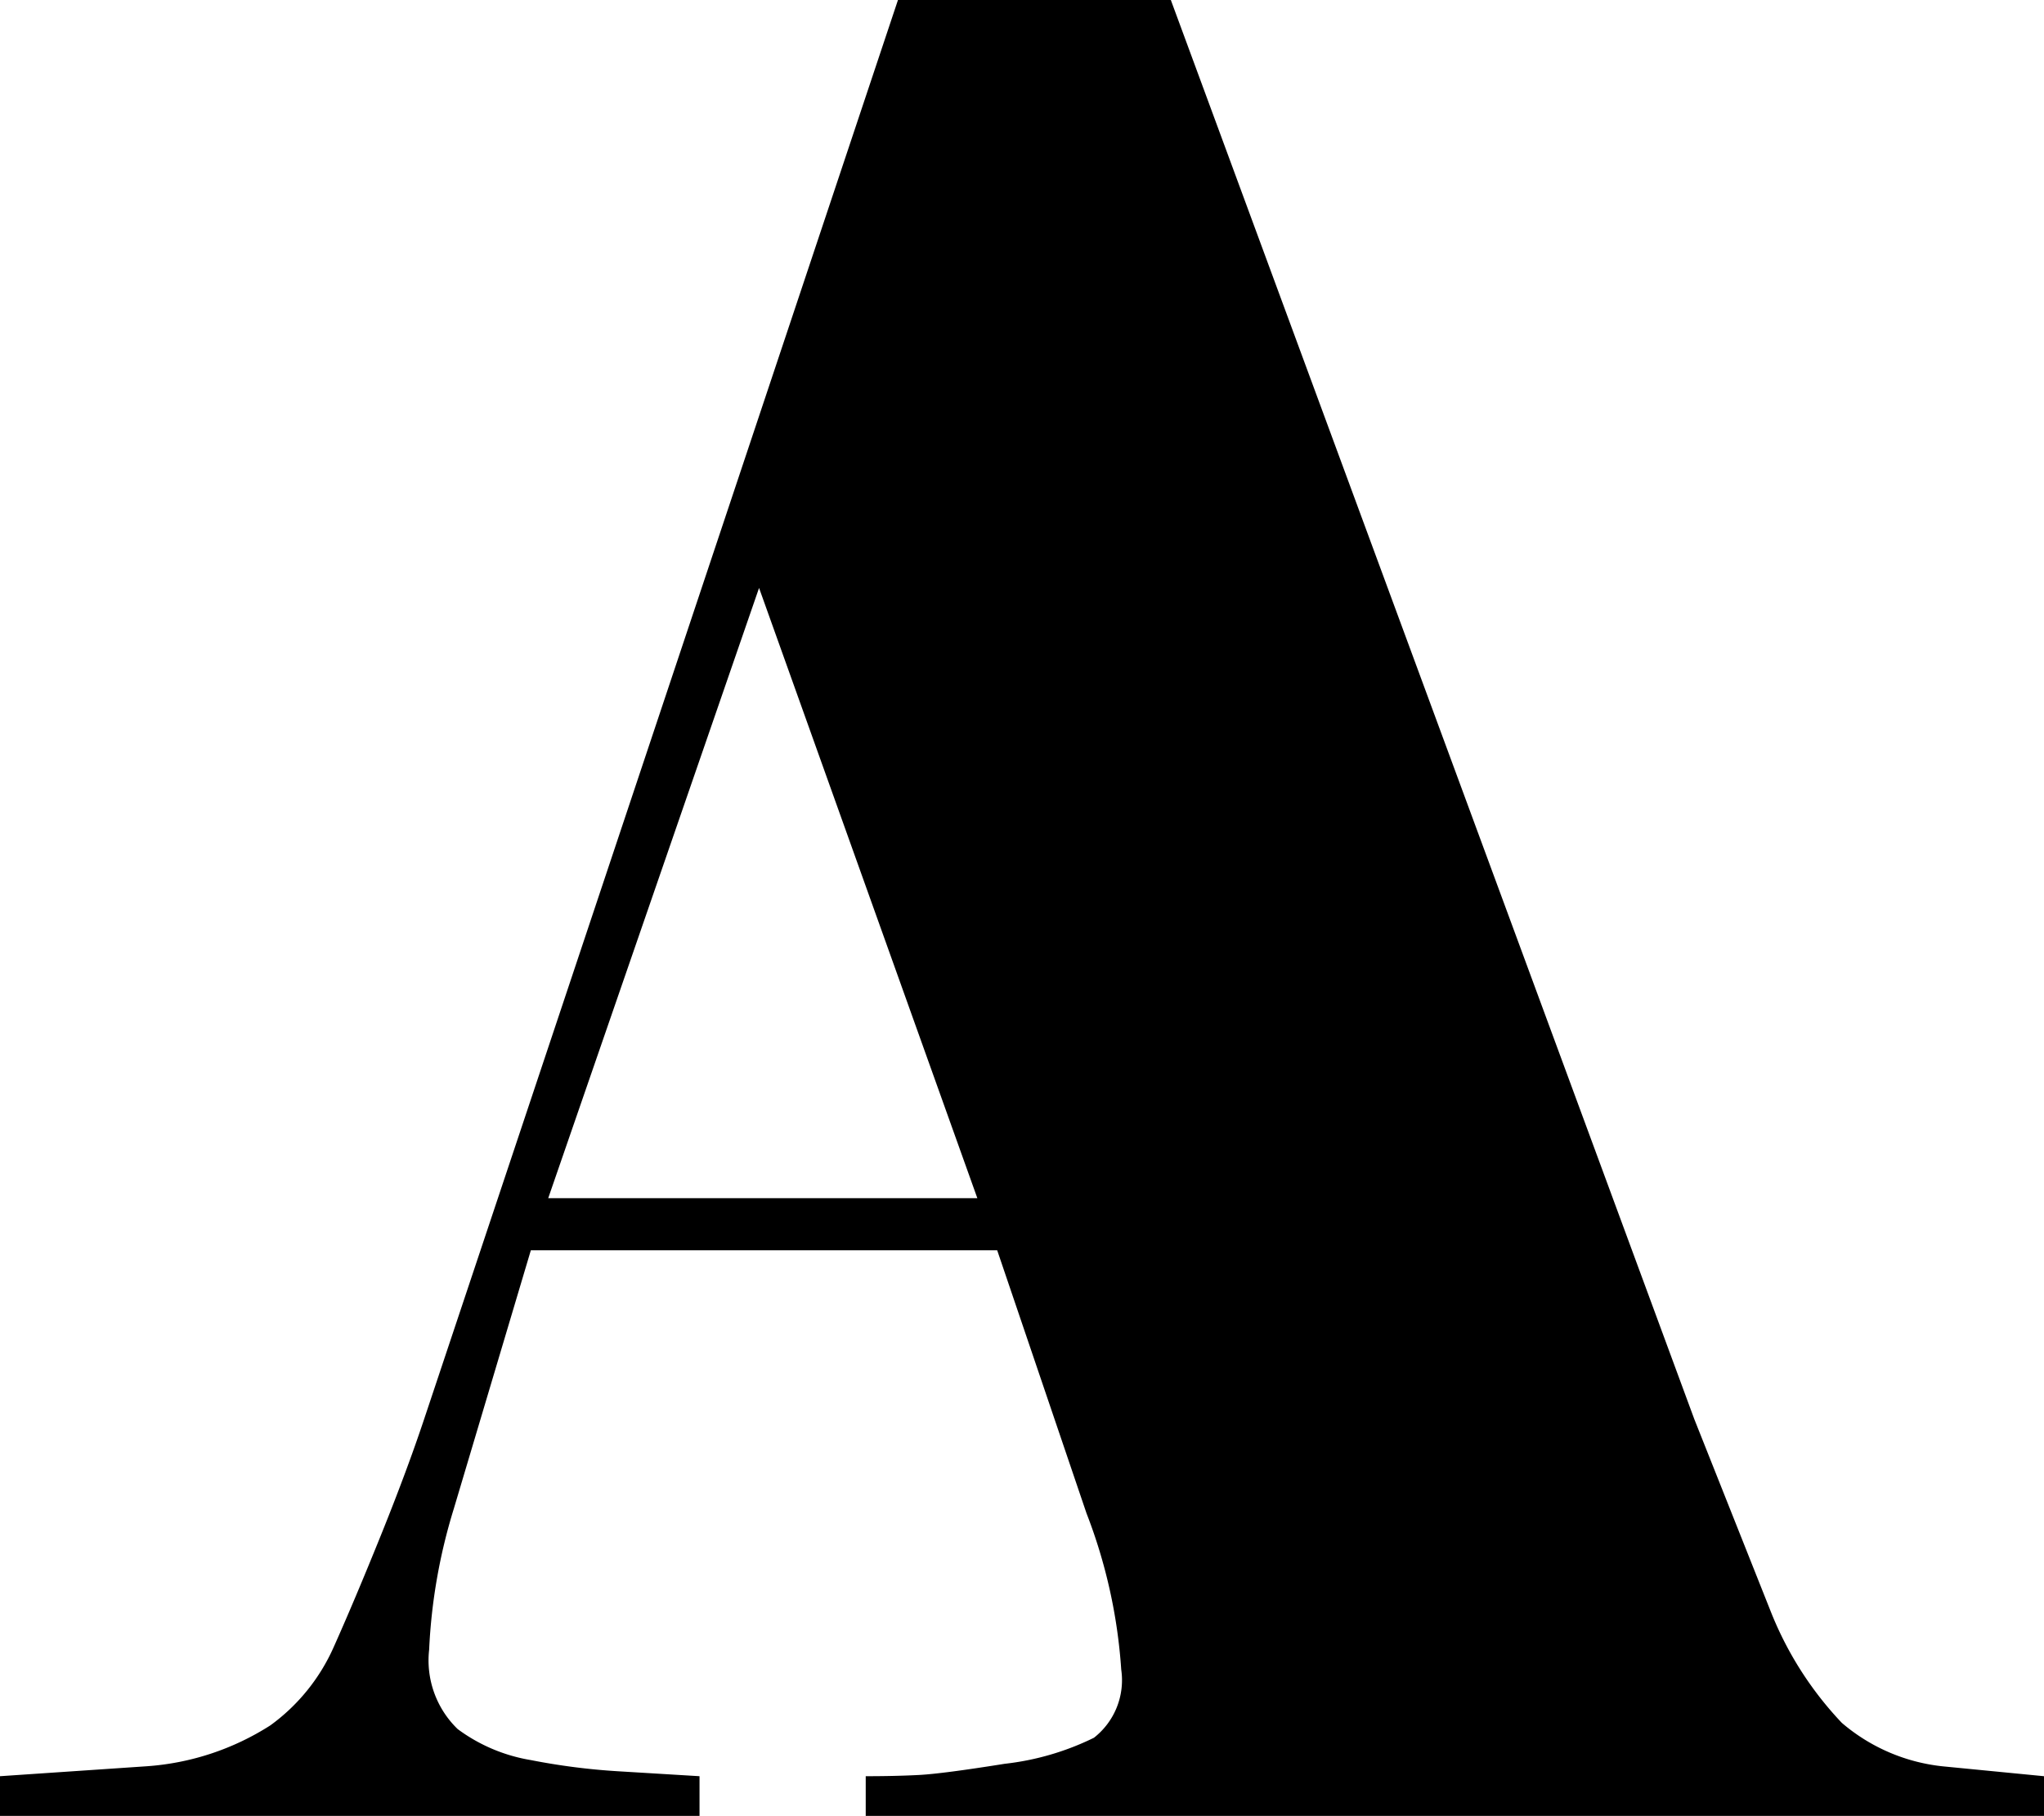
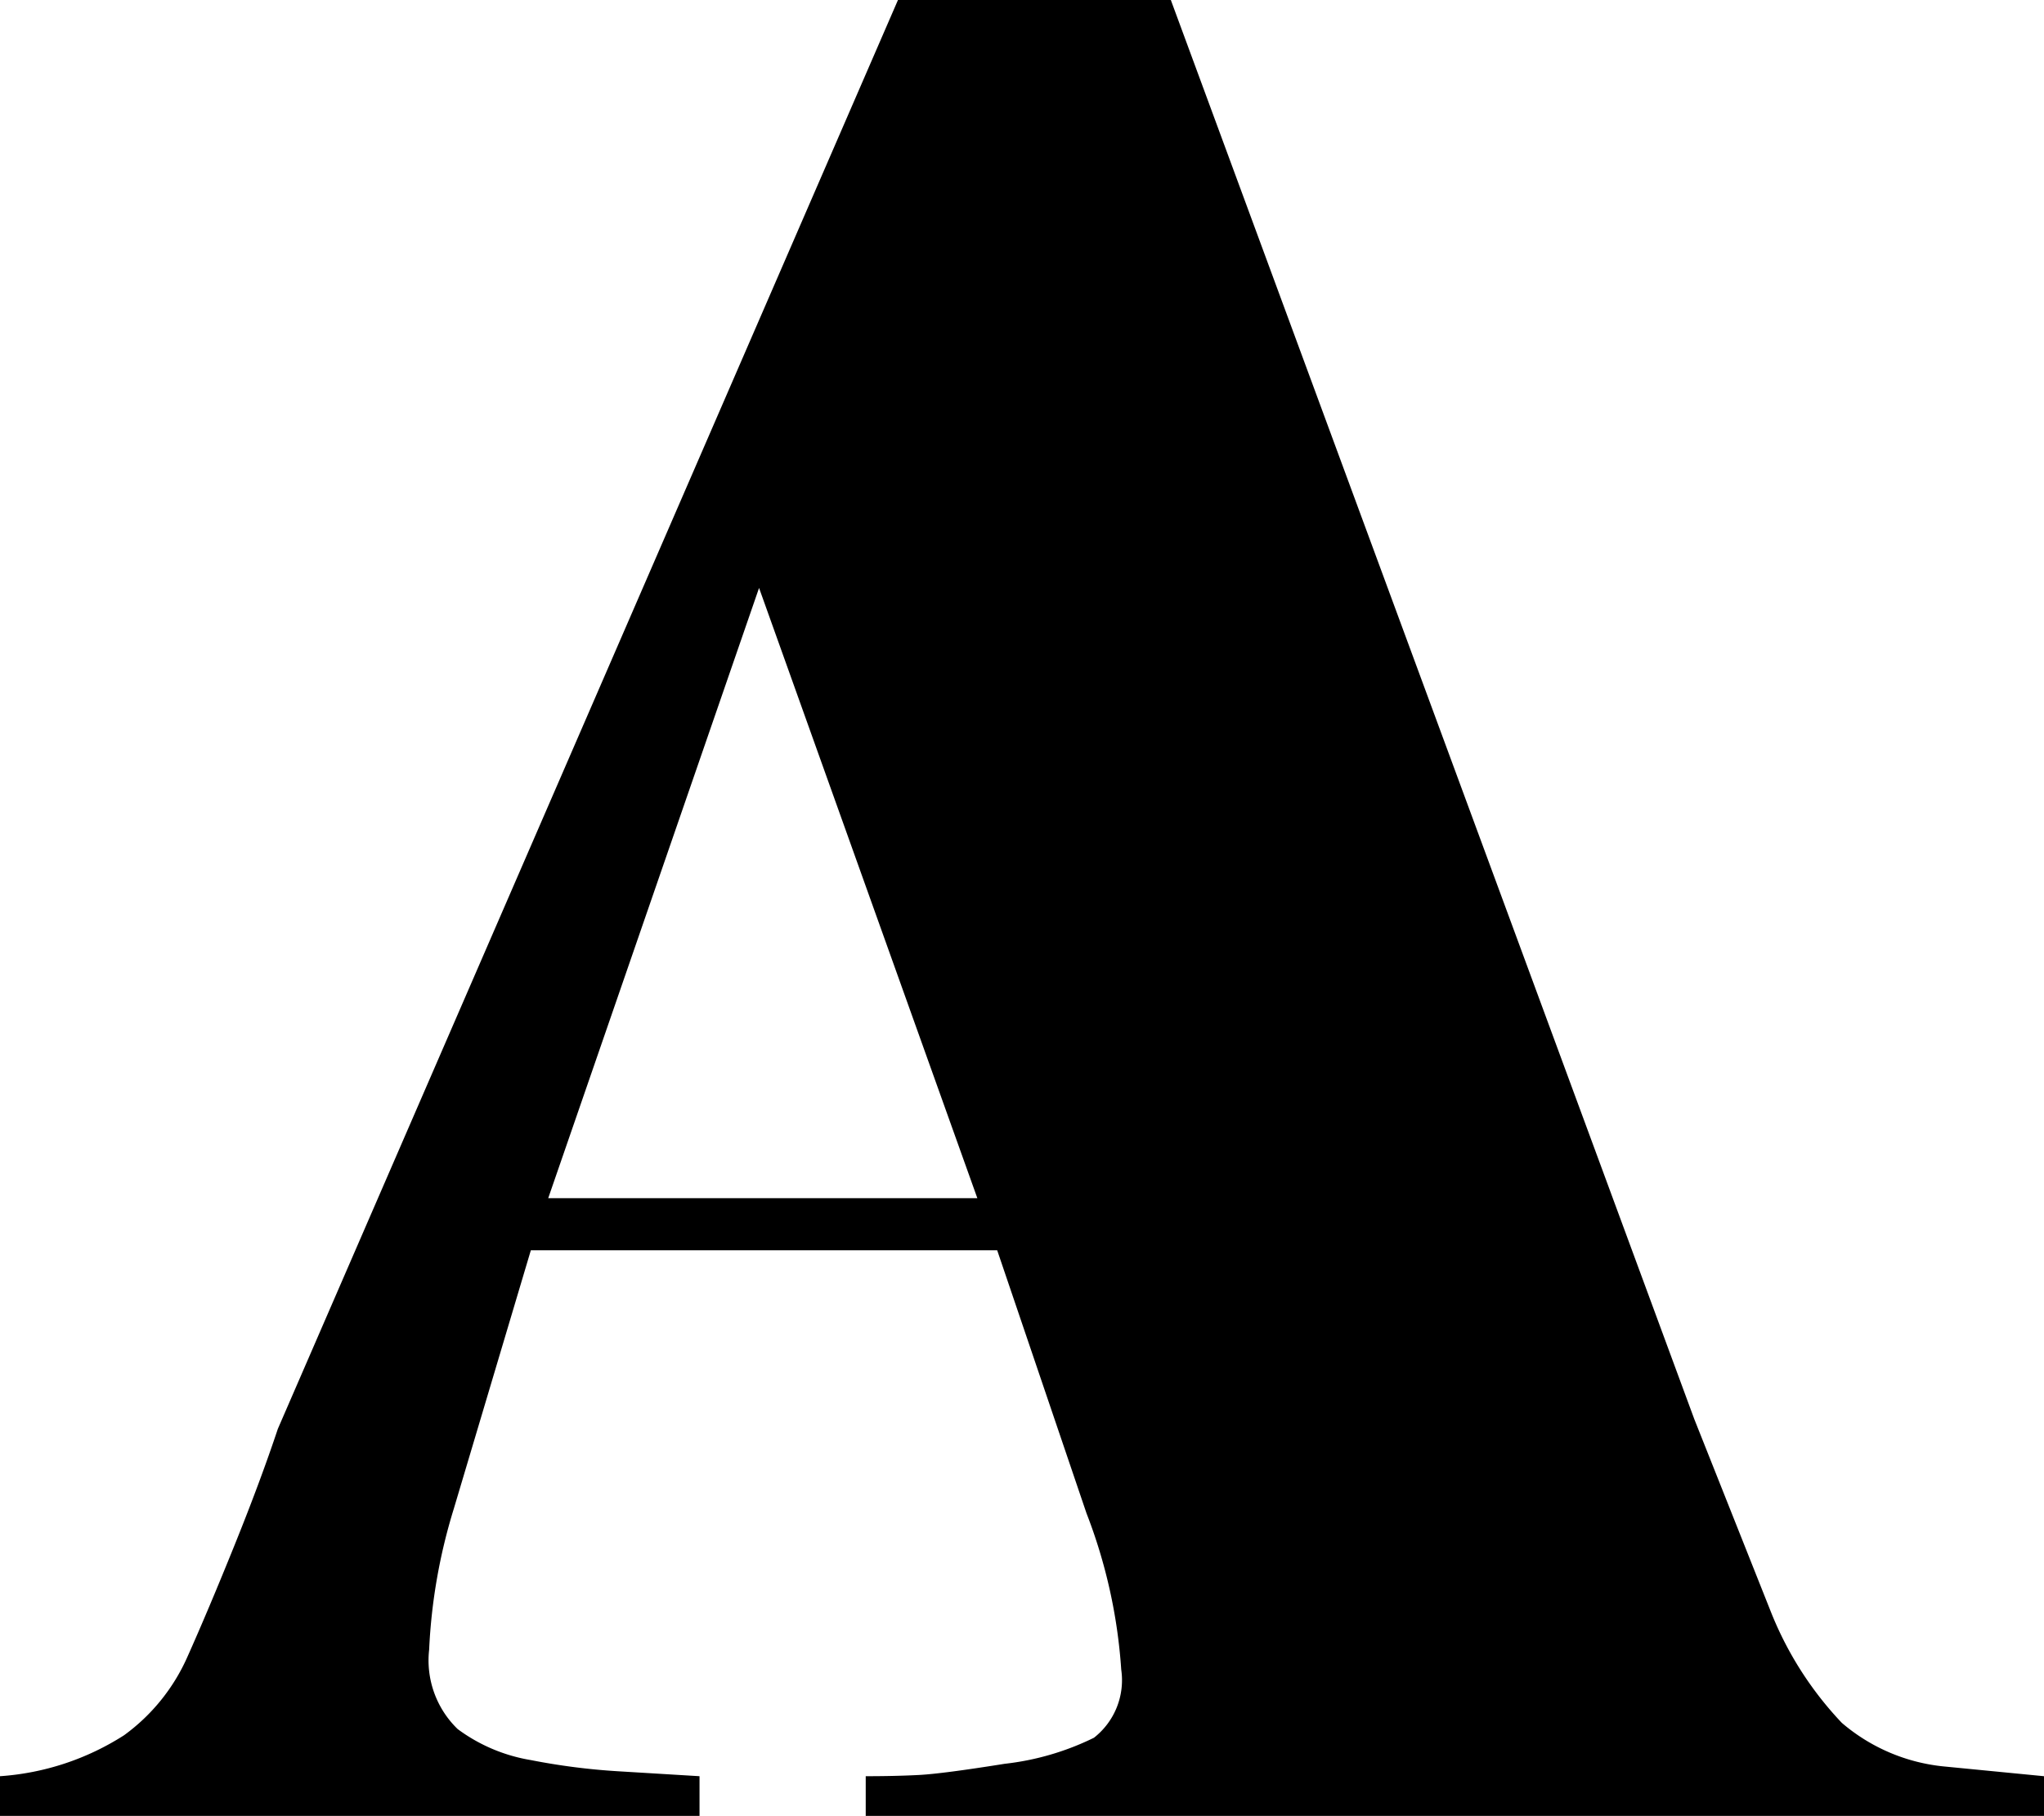
<svg xmlns="http://www.w3.org/2000/svg" width="16.48" height="14.64" viewBox="0 0 16.48 14.64">
-   <path d="M-.66-4.98-2.42-9.9l-1.7,4.92Zm-3.6.42-.62,2.08a4.54,4.54,0,0,0-.2,1.14.77.77,0,0,0,.23.64,1.365,1.365,0,0,0,.59.25,5.3,5.3,0,0,0,.7.09l.66.04V0H-8.54V-.32L-7.36-.4a2.122,2.122,0,0,0,1-.33,1.562,1.562,0,0,0,.51-.63q.17-.38.38-.9t.35-.94L-1.3-14.64H.9L5.12-3.2l.62,1.56a2.8,2.8,0,0,0,.57.89,1.49,1.49,0,0,0,.81.35l.82.08V0h-9.5V-.32q.24,0,.43-.01t.69-.09A2.178,2.178,0,0,0,.28-.63.589.589,0,0,0,.5-1.18,4.267,4.267,0,0,0,.22-2.44L-.5-4.56Z" transform="translate(8.54 14.64)" />
+   <path d="M-.66-4.98-2.42-9.9l-1.7,4.92Zm-3.6.42-.62,2.08a4.54,4.54,0,0,0-.2,1.14.77.77,0,0,0,.23.64,1.365,1.365,0,0,0,.59.25,5.3,5.3,0,0,0,.7.09l.66.04V0H-8.54V-.32a2.122,2.122,0,0,0,1-.33,1.562,1.562,0,0,0,.51-.63q.17-.38.38-.9t.35-.94L-1.3-14.64H.9L5.12-3.2l.62,1.56a2.8,2.8,0,0,0,.57.89,1.49,1.49,0,0,0,.81.35l.82.08V0h-9.5V-.32q.24,0,.43-.01t.69-.09A2.178,2.178,0,0,0,.28-.63.589.589,0,0,0,.5-1.18,4.267,4.267,0,0,0,.22-2.44L-.5-4.56Z" transform="translate(8.54 14.64)" />
</svg>